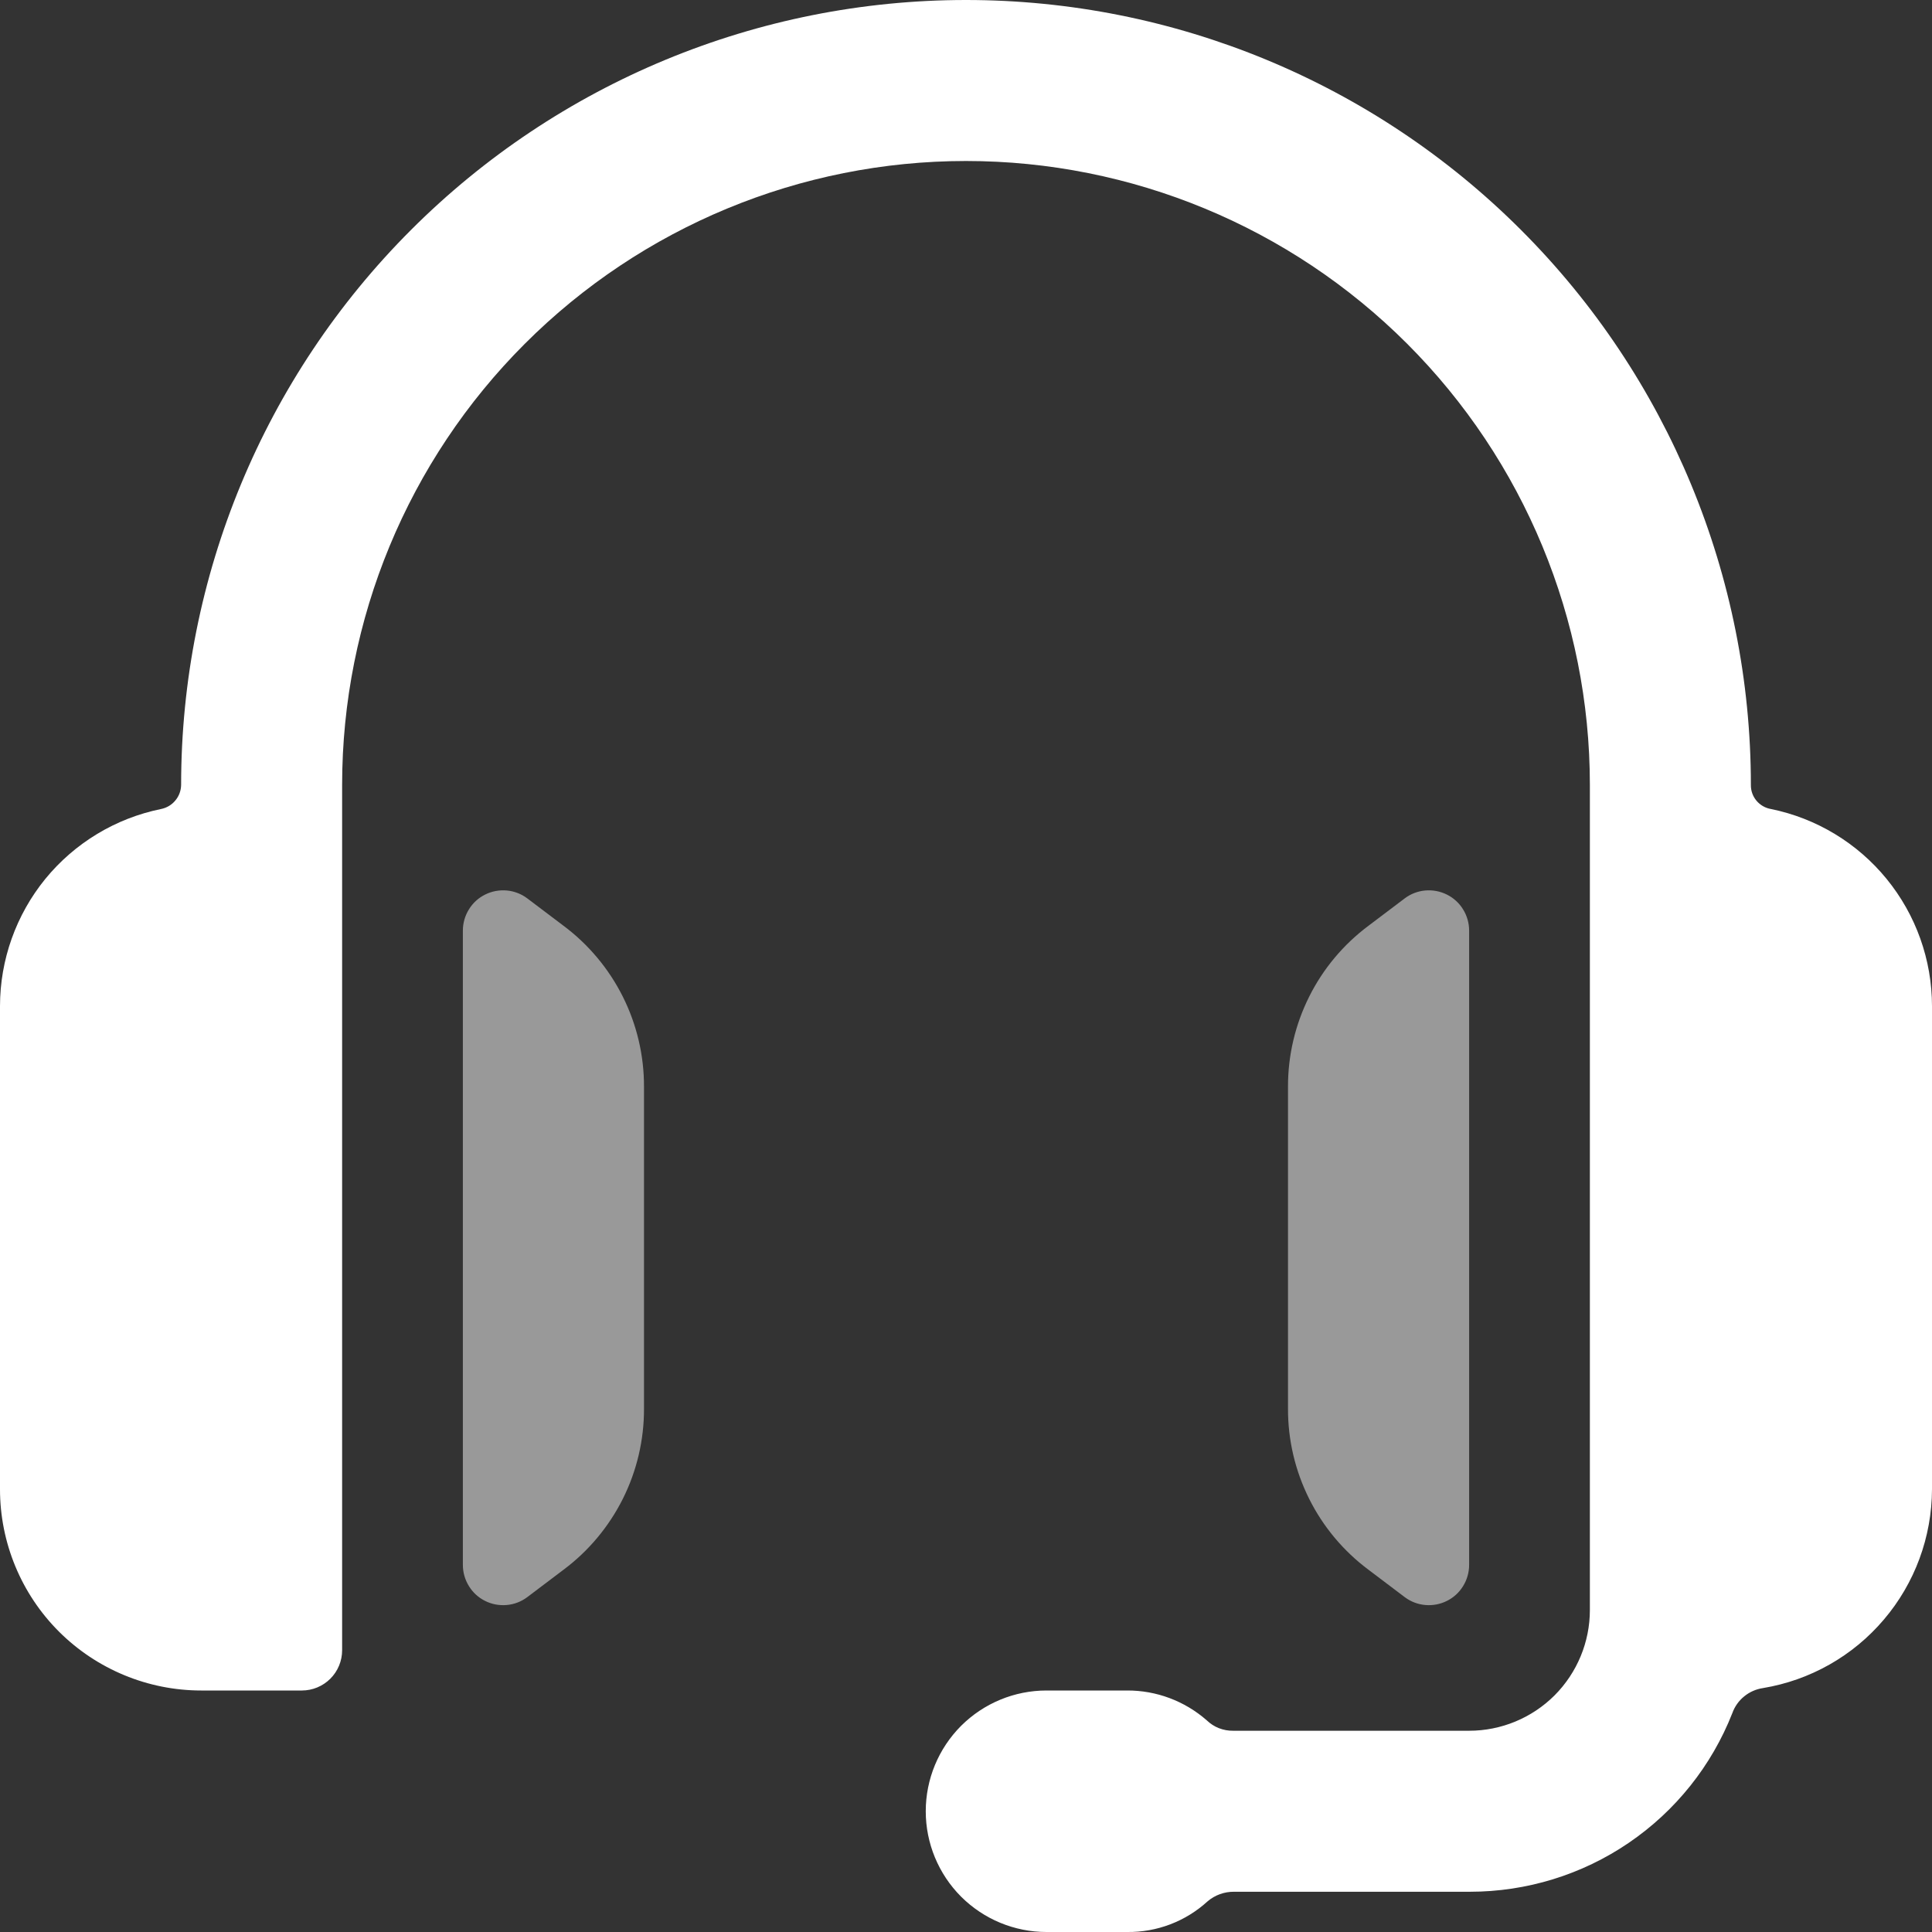
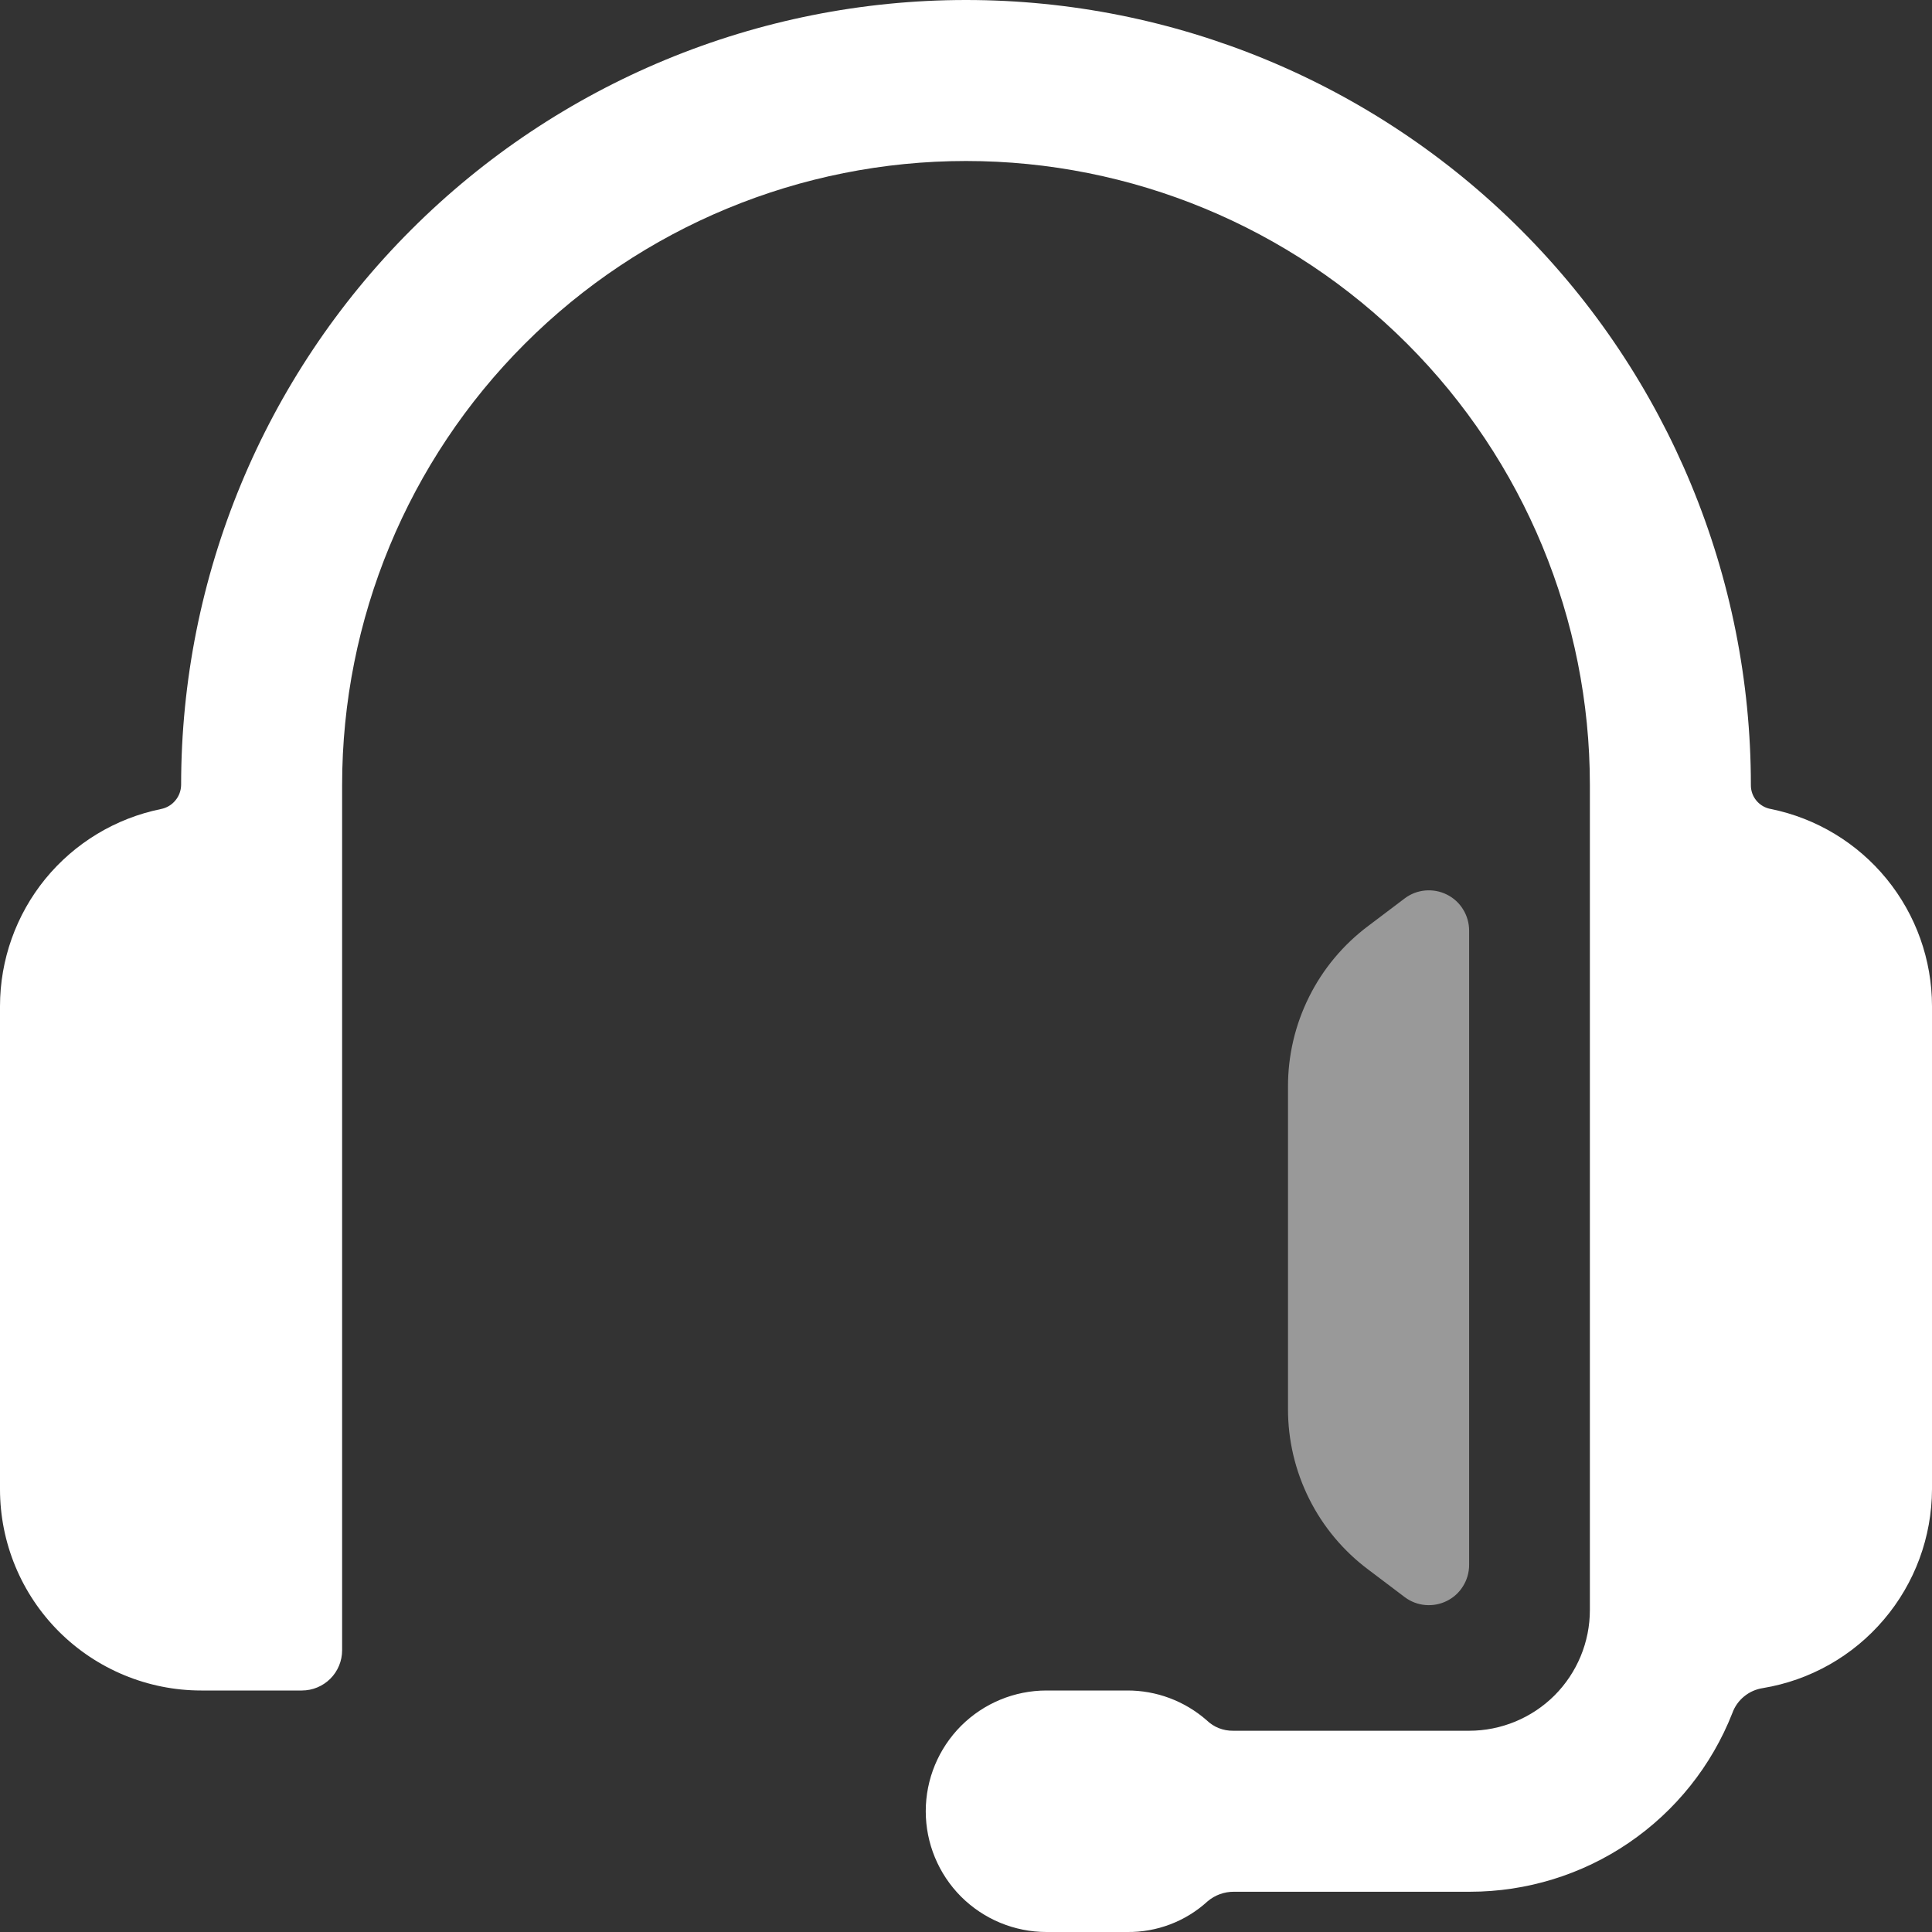
<svg xmlns="http://www.w3.org/2000/svg" width="24" height="24" viewBox="0 0 24 24" fill="none">
  <rect x="0" y="0" width="24" height="24" fill="#333333" stroke="none" />
-   <path d="M7 11.5L6.55 11.16C6.476 11.104 6.387 11.07 6.295 11.062C6.202 11.054 6.109 11.071 6.026 11.113C5.943 11.154 5.873 11.218 5.825 11.297C5.776 11.376 5.75 11.467 5.75 11.56V19.44C5.75 19.533 5.776 19.624 5.825 19.703C5.873 19.782 5.943 19.846 6.026 19.887C6.109 19.929 6.202 19.946 6.295 19.938C6.387 19.93 6.476 19.896 6.55 19.84L7 19.5C7.311 19.268 7.563 18.966 7.737 18.619C7.911 18.271 8.001 17.888 8 17.5V13.5C8.001 13.112 7.911 12.729 7.737 12.381C7.563 12.034 7.311 11.732 7 11.5Z" fill="white" fill-opacity="0.5" />
  <path d="M17.45 19.84C17.524 19.896 17.613 19.93 17.705 19.938C17.798 19.946 17.89 19.929 17.974 19.887C18.057 19.846 18.127 19.782 18.175 19.703C18.224 19.624 18.25 19.533 18.25 19.44V11.56C18.25 11.467 18.224 11.376 18.175 11.297C18.127 11.218 18.057 11.154 17.974 11.113C17.89 11.071 17.798 11.054 17.705 11.062C17.613 11.07 17.524 11.104 17.45 11.16L17 11.5C16.689 11.732 16.436 12.034 16.263 12.381C16.089 12.729 15.999 13.112 16 13.5V17.5C15.999 17.888 16.089 18.271 16.263 18.619C16.436 18.966 16.689 19.268 17 19.5L17.45 19.84Z" fill="white" fill-opacity="0.5" />
  <path d="M22 10.05C21.929 10.038 21.865 10.001 21.819 9.946C21.773 9.891 21.749 9.822 21.75 9.75C21.75 7.164 20.723 4.684 18.894 2.856C17.066 1.027 14.586 0 12 0C9.414 0 6.934 1.027 5.106 2.856C3.277 4.684 2.25 7.164 2.25 9.75C2.249 9.821 2.224 9.89 2.178 9.944C2.133 9.999 2.07 10.036 2 10.05C1.435 10.165 0.928 10.472 0.563 10.918C0.199 11.365 -0 11.924 5.21138e-08 12.5V18.5C5.21138e-08 19.163 0.263 19.799 0.732 20.268C1.201 20.736 1.837 21 2.5 21H3.75C3.883 21 4.01 20.947 4.104 20.853C4.197 20.76 4.25 20.633 4.25 20.5V9.75C4.25 7.695 5.066 5.723 6.52 4.27C7.973 2.817 9.945 2 12 2C14.055 2 16.027 2.817 17.48 4.27C18.933 5.723 19.75 7.695 19.75 9.75V20C19.75 20.398 19.592 20.779 19.311 21.061C19.029 21.342 18.648 21.5 18.25 21.5H15.32C15.259 21.501 15.198 21.49 15.142 21.468C15.085 21.446 15.034 21.412 14.99 21.37C14.716 21.13 14.364 20.998 14 21H13C12.602 21 12.221 21.158 11.939 21.439C11.658 21.721 11.5 22.102 11.5 22.5C11.5 22.898 11.658 23.279 11.939 23.561C12.221 23.842 12.602 24 13 24H14C14.37 24.005 14.727 23.869 15 23.62C15.092 23.541 15.209 23.499 15.33 23.5H18.26C18.963 23.5 19.651 23.289 20.232 22.893C20.814 22.497 21.263 21.935 21.52 21.28C21.549 21.199 21.6 21.127 21.667 21.073C21.734 21.018 21.814 20.983 21.9 20.97C22.485 20.873 23.018 20.572 23.402 20.119C23.787 19.667 23.998 19.093 24 18.5V12.5C24 11.924 23.801 11.365 23.436 10.918C23.072 10.472 22.564 10.165 22 10.05Z" fill="white" />
</svg>